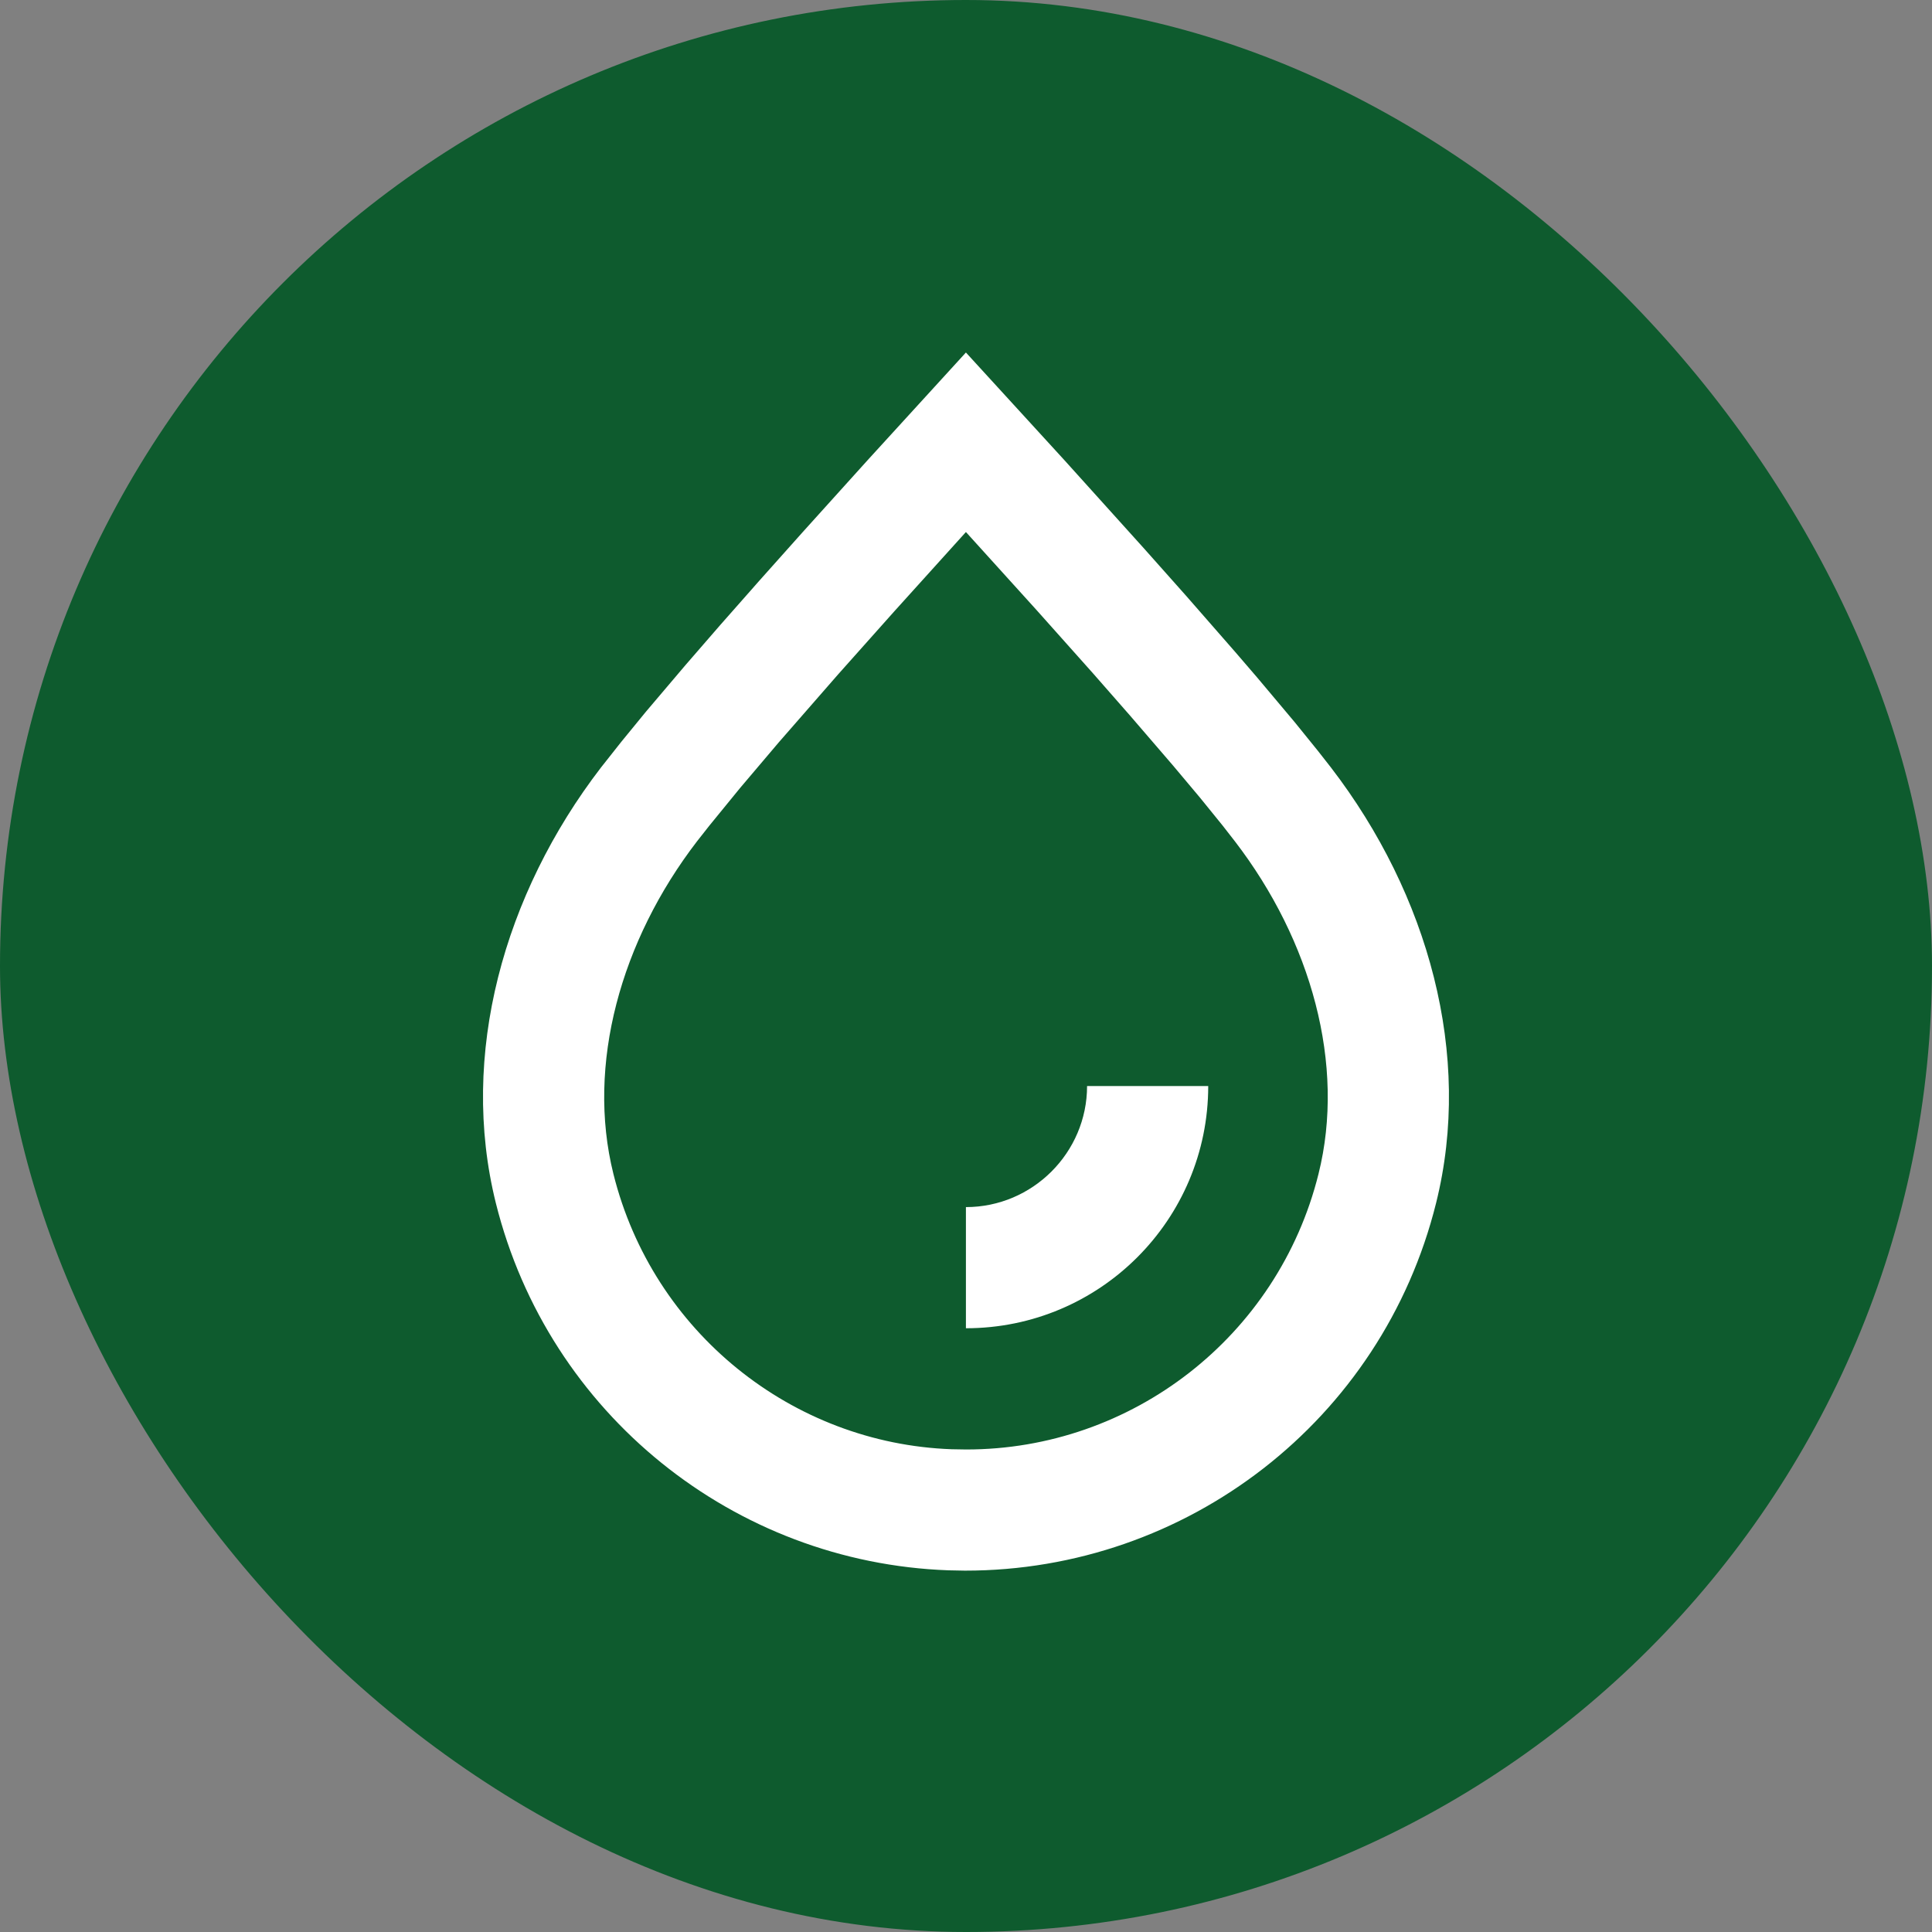
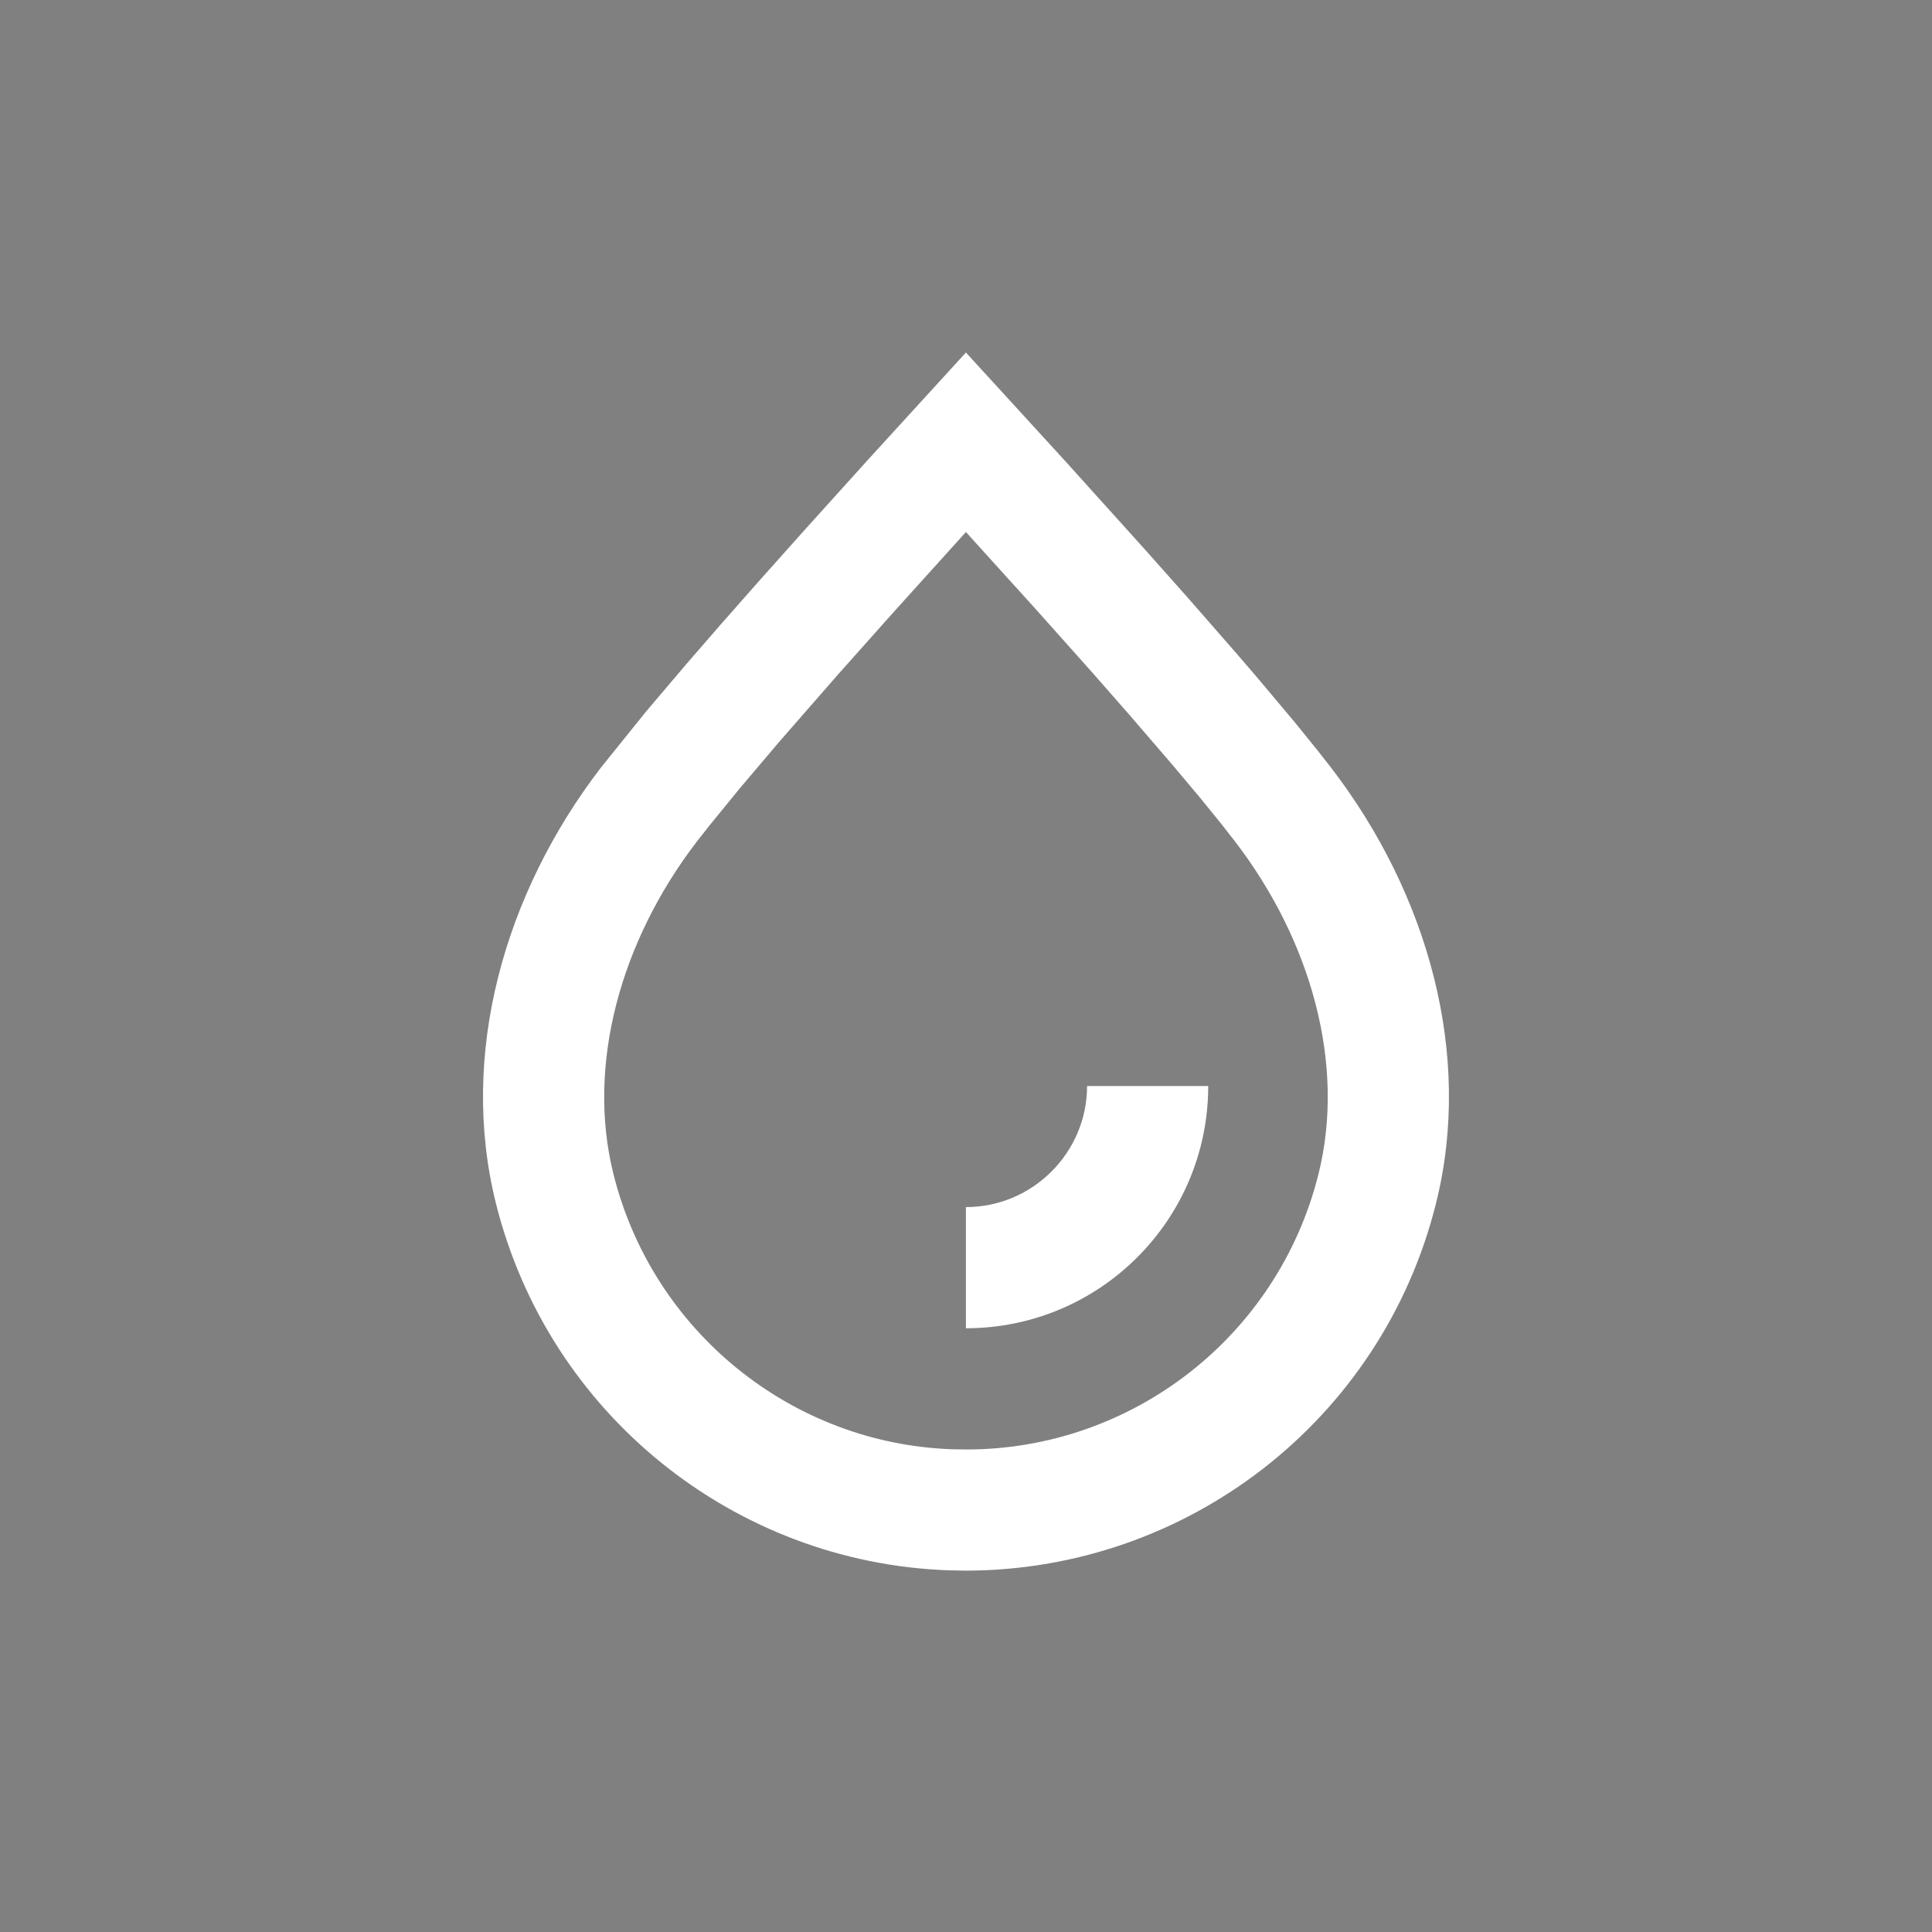
<svg xmlns="http://www.w3.org/2000/svg" width="24" height="24" viewBox="0 0 24 24" fill="none">
  <rect x="0" y="0" width="24" height="24" fill="#808080" stroke="none" />
-   <rect width="24" height="24" rx="12" fill="#0E5B2E" />
-   <path fill-rule="evenodd" clip-rule="evenodd" d="M11.999 4.379L13.222 5.716L14.212 6.814L14.734 7.401L15.346 8.101L15.616 8.415L16.084 8.972L16.372 9.328L16.535 9.536C17.742 11.108 18.299 13.104 17.839 14.947C17.167 17.645 14.742 19.513 11.987 19.511L11.782 19.507C9.122 19.412 6.814 17.567 6.16 14.947C5.701 13.104 6.258 11.107 7.465 9.535L7.718 9.215L8.024 8.841L8.517 8.26L8.949 7.762L9.435 7.211L9.975 6.606L10.779 5.715L11.999 4.379ZM11.999 6.609L11.105 7.599L10.409 8.38L9.674 9.222L9.195 9.787L8.813 10.255L8.658 10.452C7.711 11.685 7.282 13.225 7.62 14.583C8.11 16.548 9.842 17.932 11.822 18.003L12.001 18.006C14.056 18.008 15.875 16.606 16.379 14.583C16.718 13.226 16.288 11.685 15.341 10.452L15.186 10.253L14.907 9.909L14.572 9.51L14.041 8.893L13.579 8.366L12.877 7.579L11.999 6.609ZM15.009 13.491C15.009 15.153 13.662 16.5 11.999 16.5V14.995C12.827 14.995 13.504 14.318 13.504 13.491H15.009Z" fill="white" />
+   <path fill-rule="evenodd" clip-rule="evenodd" d="M11.999 4.379L13.222 5.716L14.212 6.814L14.734 7.401L15.346 8.101L15.616 8.415L16.084 8.972L16.372 9.328L16.535 9.536C17.742 11.108 18.299 13.104 17.839 14.947C17.167 17.645 14.742 19.513 11.987 19.511L11.782 19.507C9.122 19.412 6.814 17.567 6.16 14.947C5.701 13.104 6.258 11.107 7.465 9.535L8.024 8.841L8.517 8.26L8.949 7.762L9.435 7.211L9.975 6.606L10.779 5.715L11.999 4.379ZM11.999 6.609L11.105 7.599L10.409 8.38L9.674 9.222L9.195 9.787L8.813 10.255L8.658 10.452C7.711 11.685 7.282 13.225 7.62 14.583C8.11 16.548 9.842 17.932 11.822 18.003L12.001 18.006C14.056 18.008 15.875 16.606 16.379 14.583C16.718 13.226 16.288 11.685 15.341 10.452L15.186 10.253L14.907 9.909L14.572 9.51L14.041 8.893L13.579 8.366L12.877 7.579L11.999 6.609ZM15.009 13.491C15.009 15.153 13.662 16.5 11.999 16.5V14.995C12.827 14.995 13.504 14.318 13.504 13.491H15.009Z" fill="white" />
</svg>